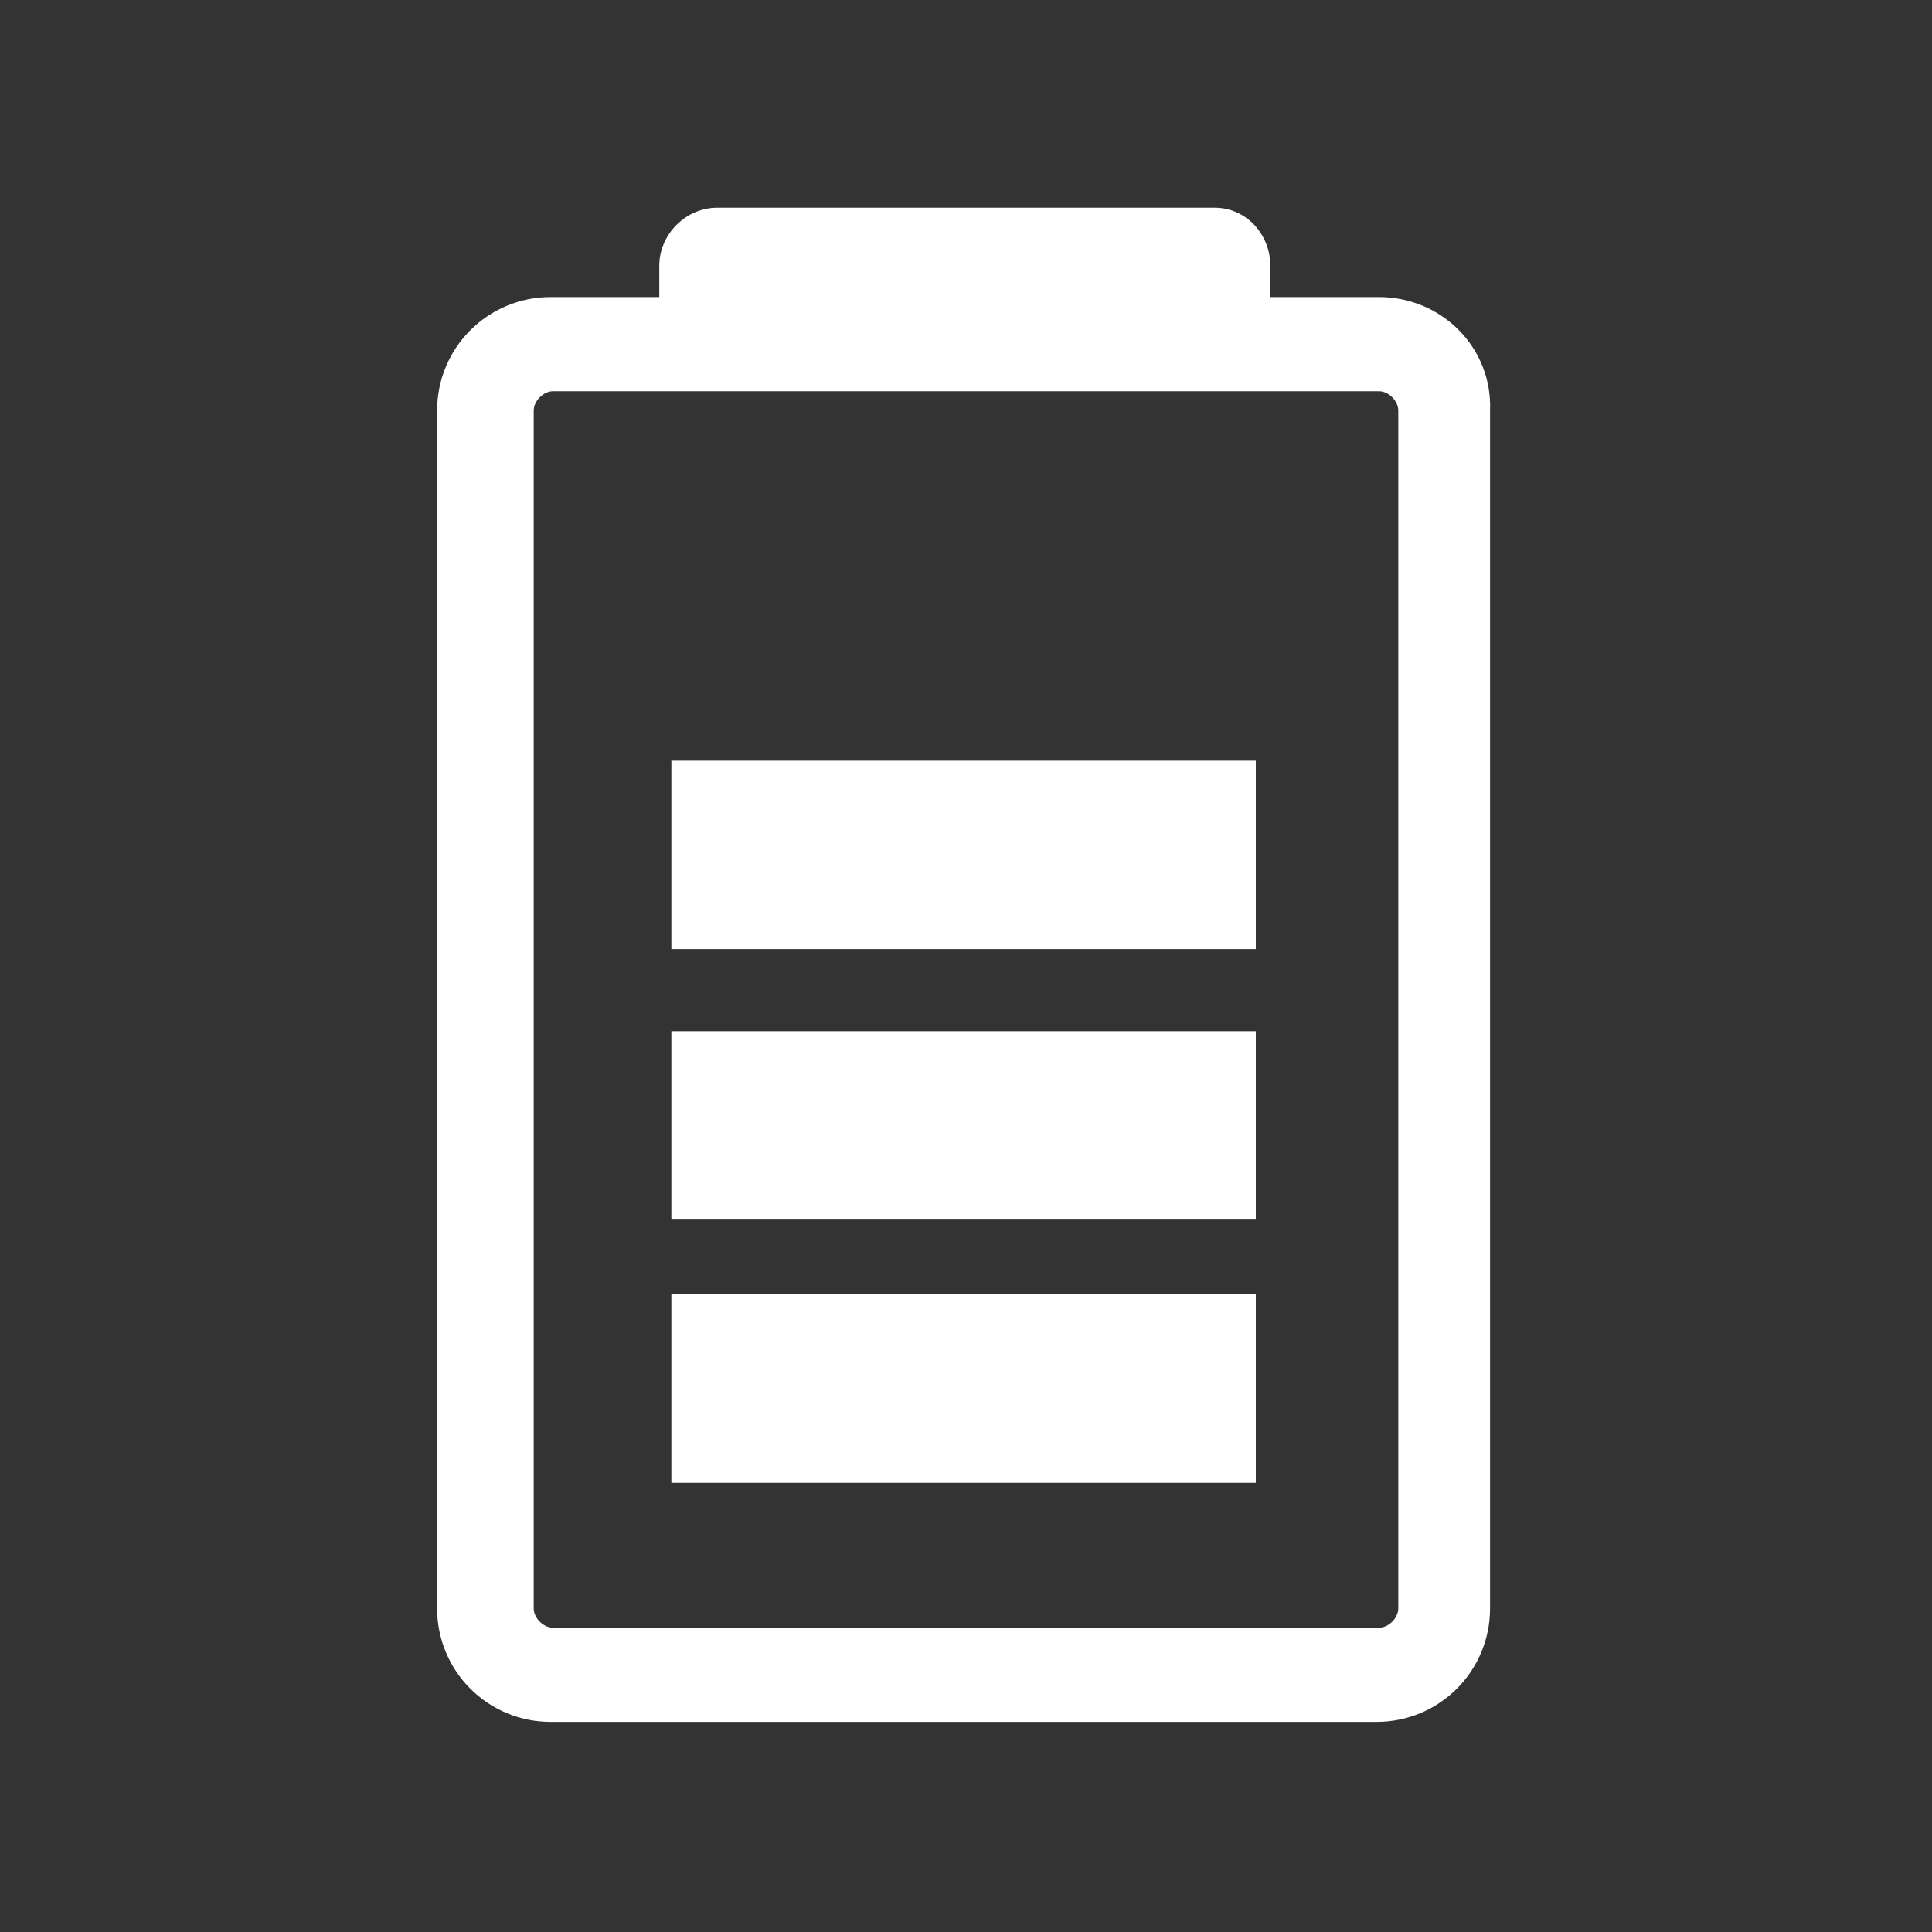
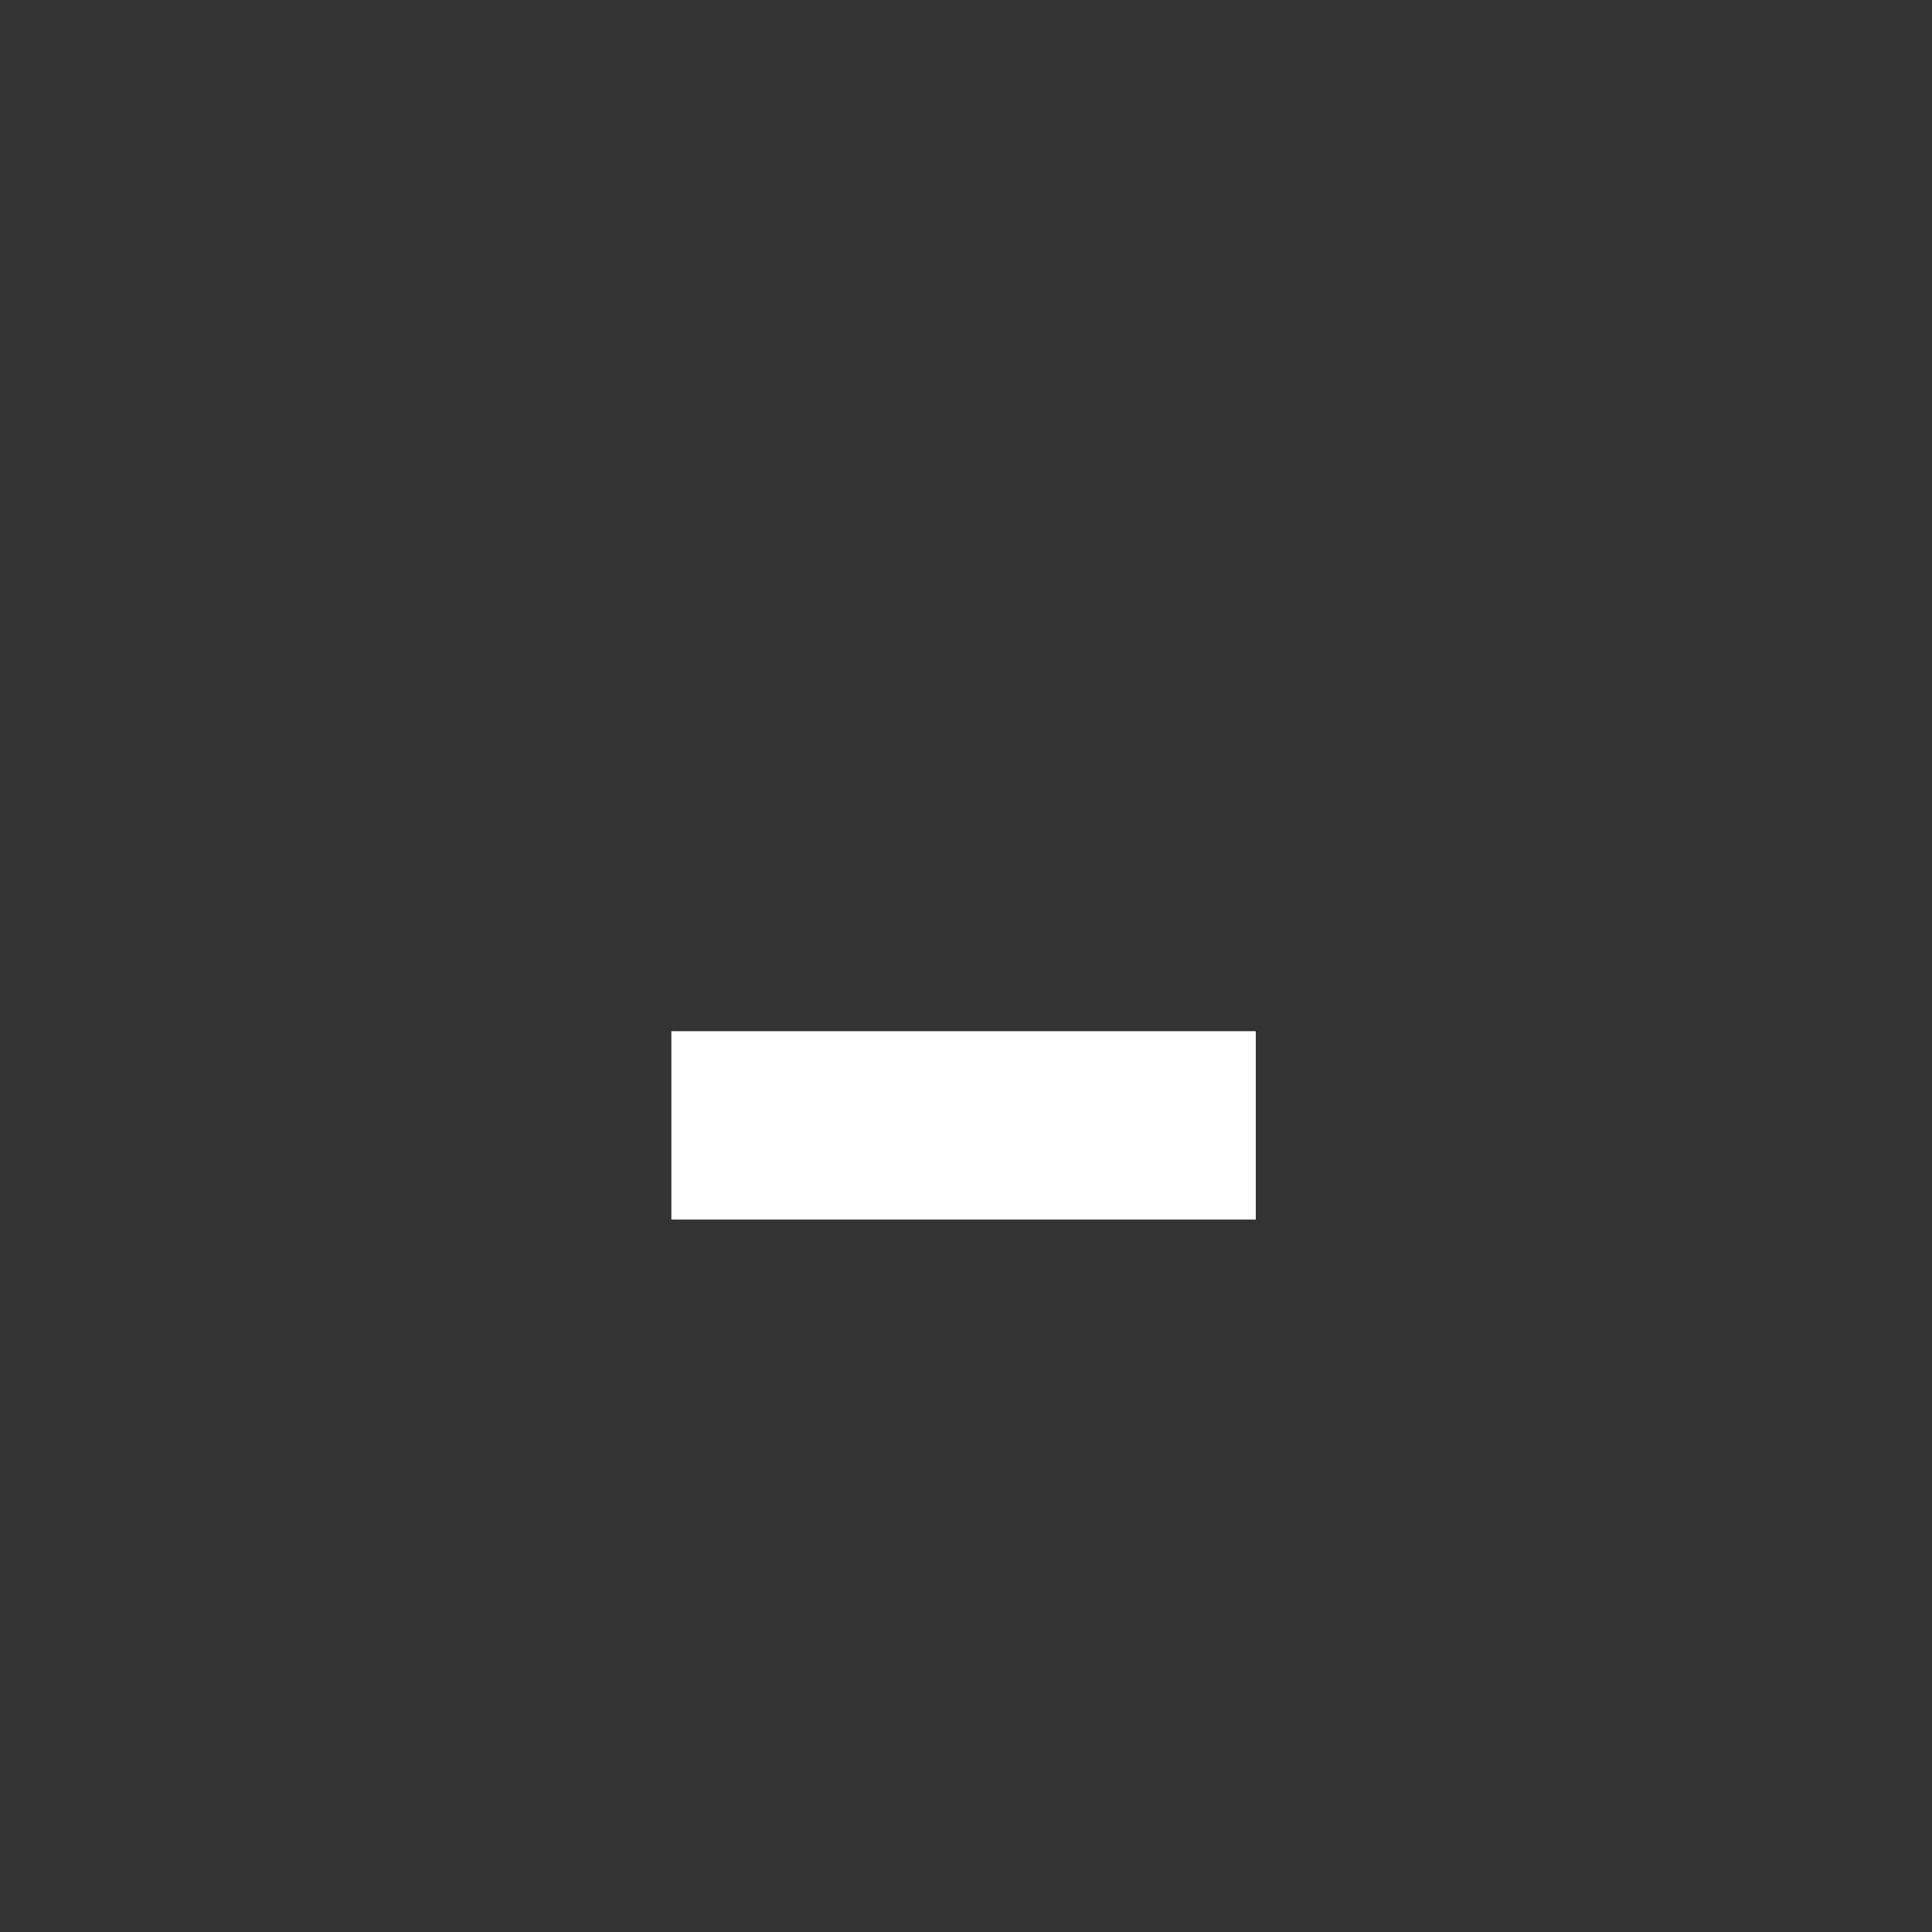
<svg xmlns="http://www.w3.org/2000/svg" version="1.1" baseProfile="basic" id="Layer_1" x="0px" y="0px" viewBox="0 0 80 80" xml:space="preserve">
  <rect x="0" y="0" width="80" height="80" fill="#333333" stroke="none" />
  <style type="text/css">
	.st0{fill:#FFFFFF;}
</style>
-   <path class="st0" d="M57.1,12.3h-4.5V11c0-1.3-1-2.4-2.3-2.4H29.7c-1.3,0-2.4,1.1-2.4,2.4v1.3h-4.5c-2.6,0-4.7,2.1-4.7,4.7v49.6  c0,2.6,2.1,4.7,4.7,4.7h34.2c2.6,0,4.7-2.1,4.7-4.7V17C61.8,14.4,59.7,12.3,57.1,12.3L57.1,12.3z M57.9,66.6c0,0.4-0.4,0.8-0.8,0.8  H22.9c-0.4,0-0.8-0.4-0.8-0.8V17c0-0.4,0.4-0.8,0.8-0.8h34.2c0.4,0,0.8,0.4,0.8,0.8V66.6L57.9,66.6z" />
  <rect x="27.8" y="42.7" class="st0" width="24.2" height="7.8" />
-   <rect x="27.8" y="31.5" class="st0" width="24.2" height="7.8" />
-   <rect x="27.8" y="53.6" class="st0" width="24.2" height="7.8" />
</svg>